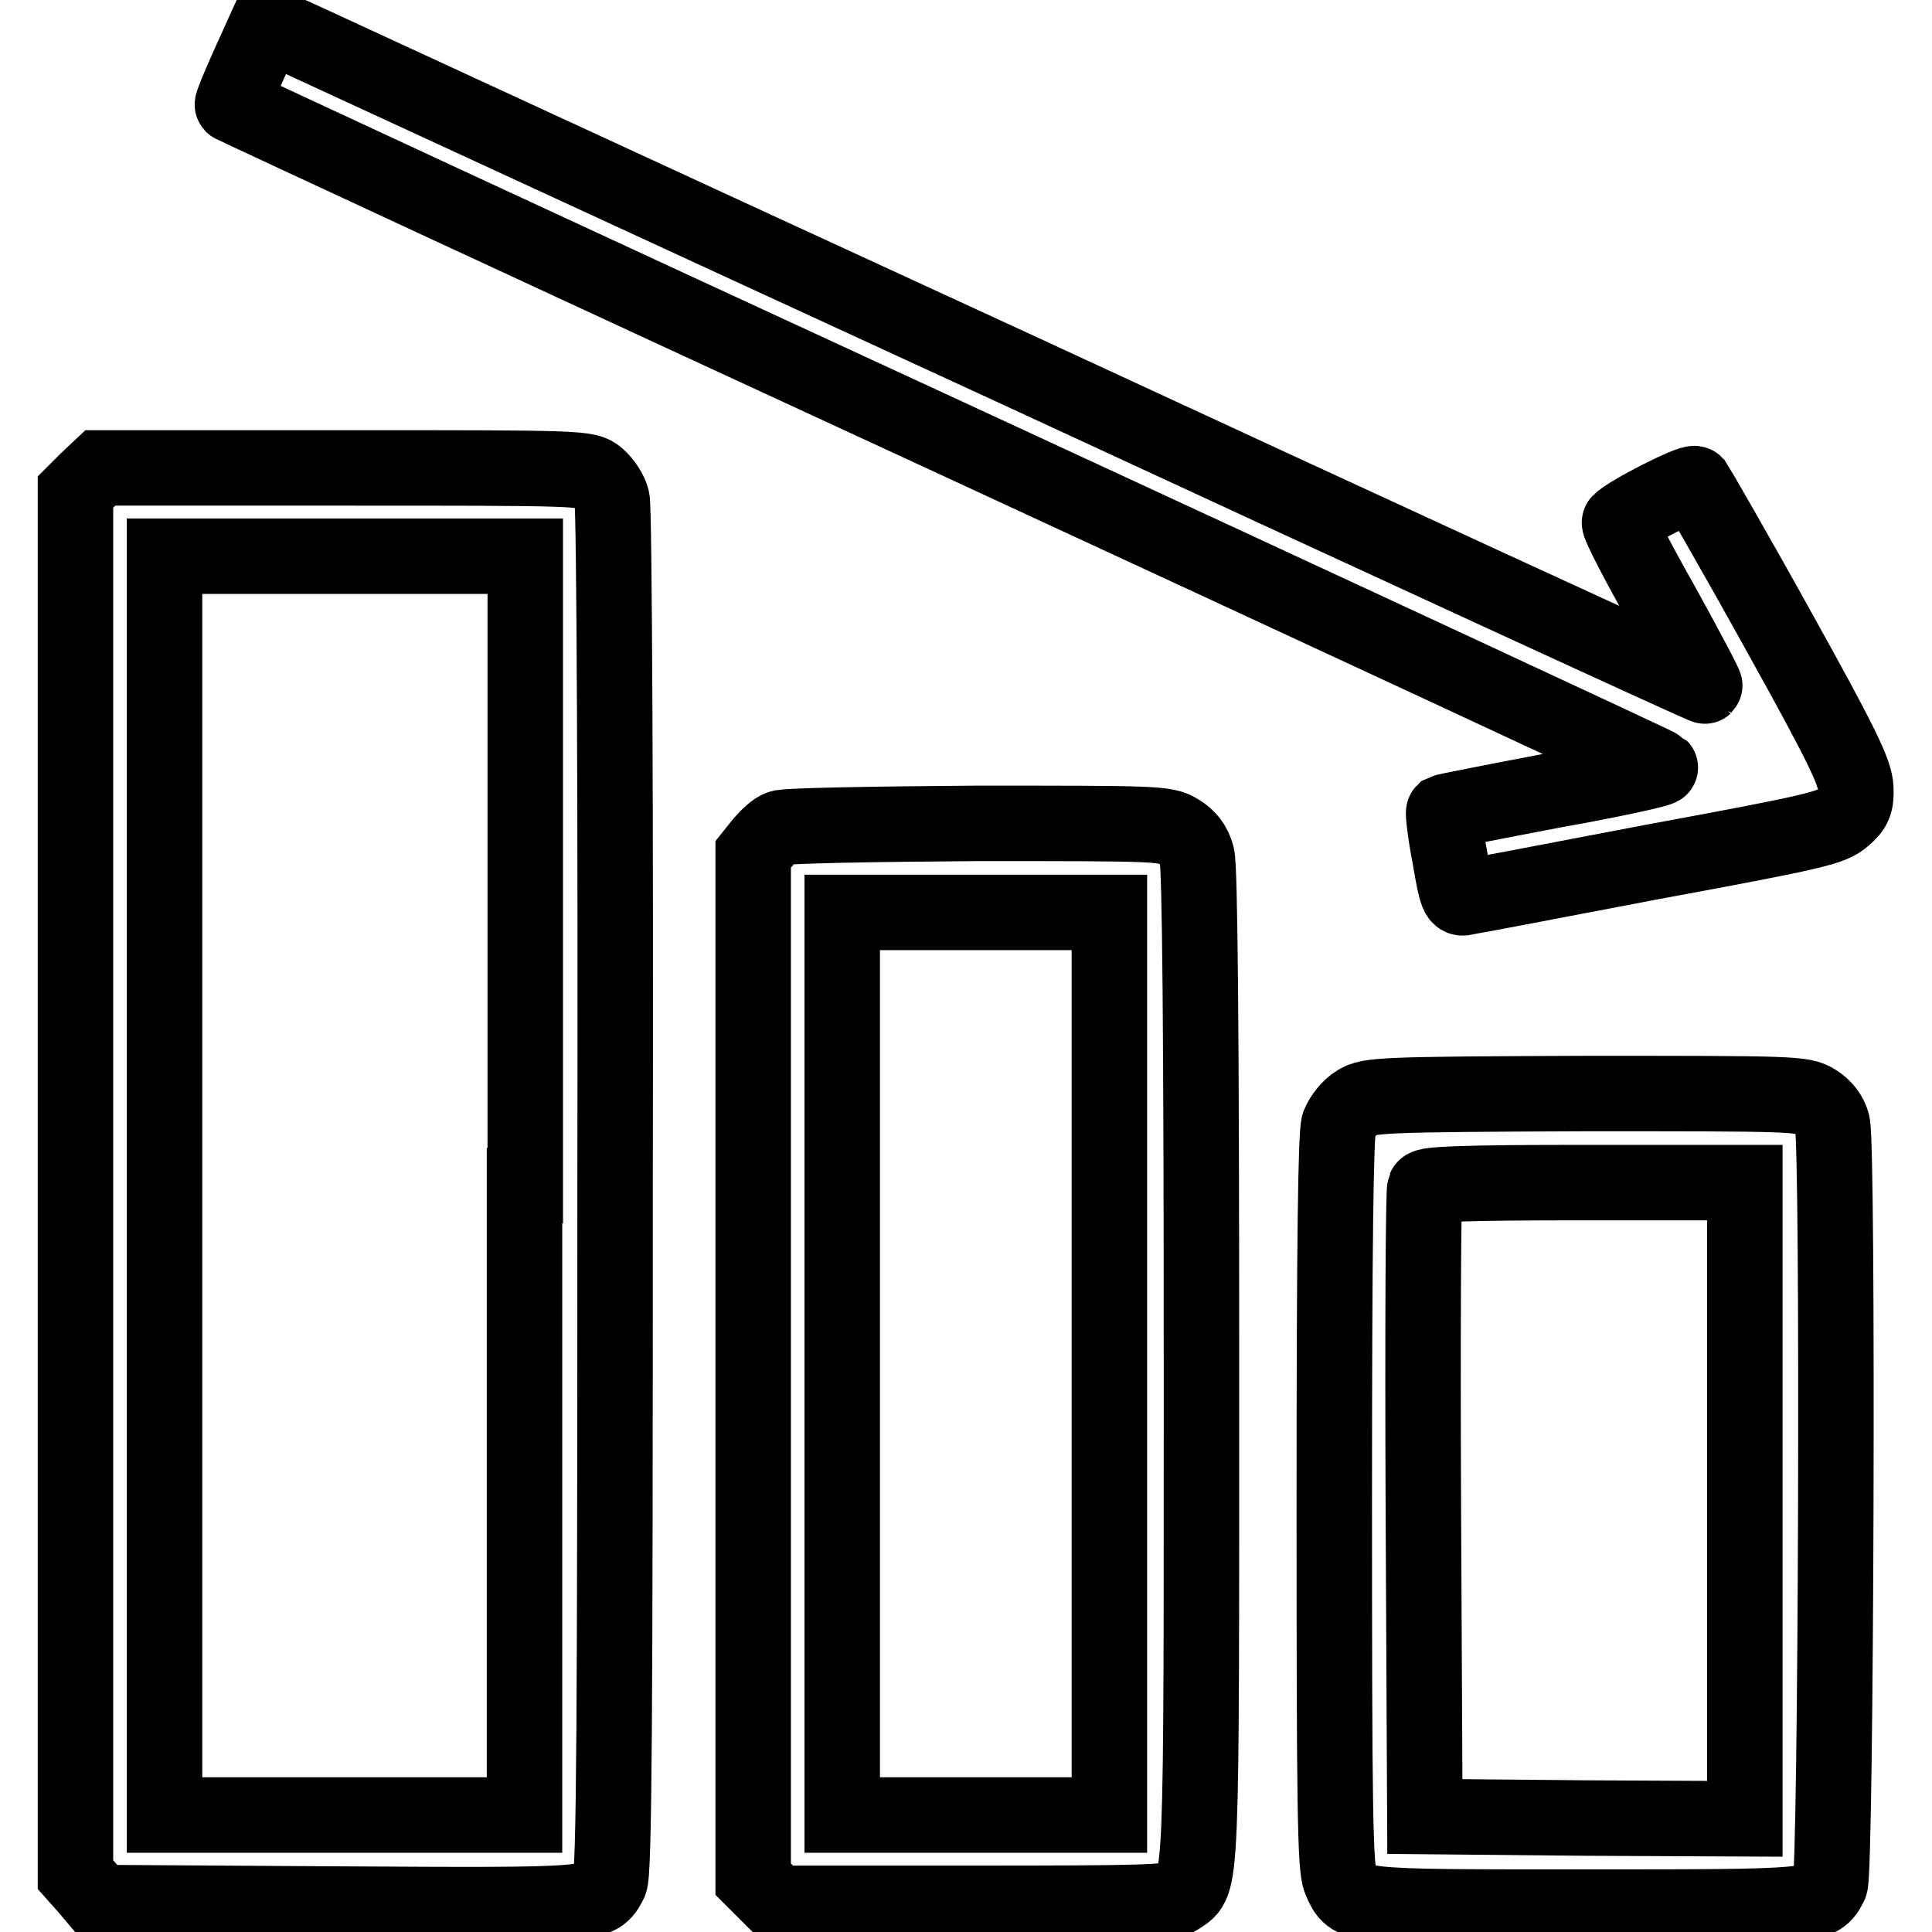
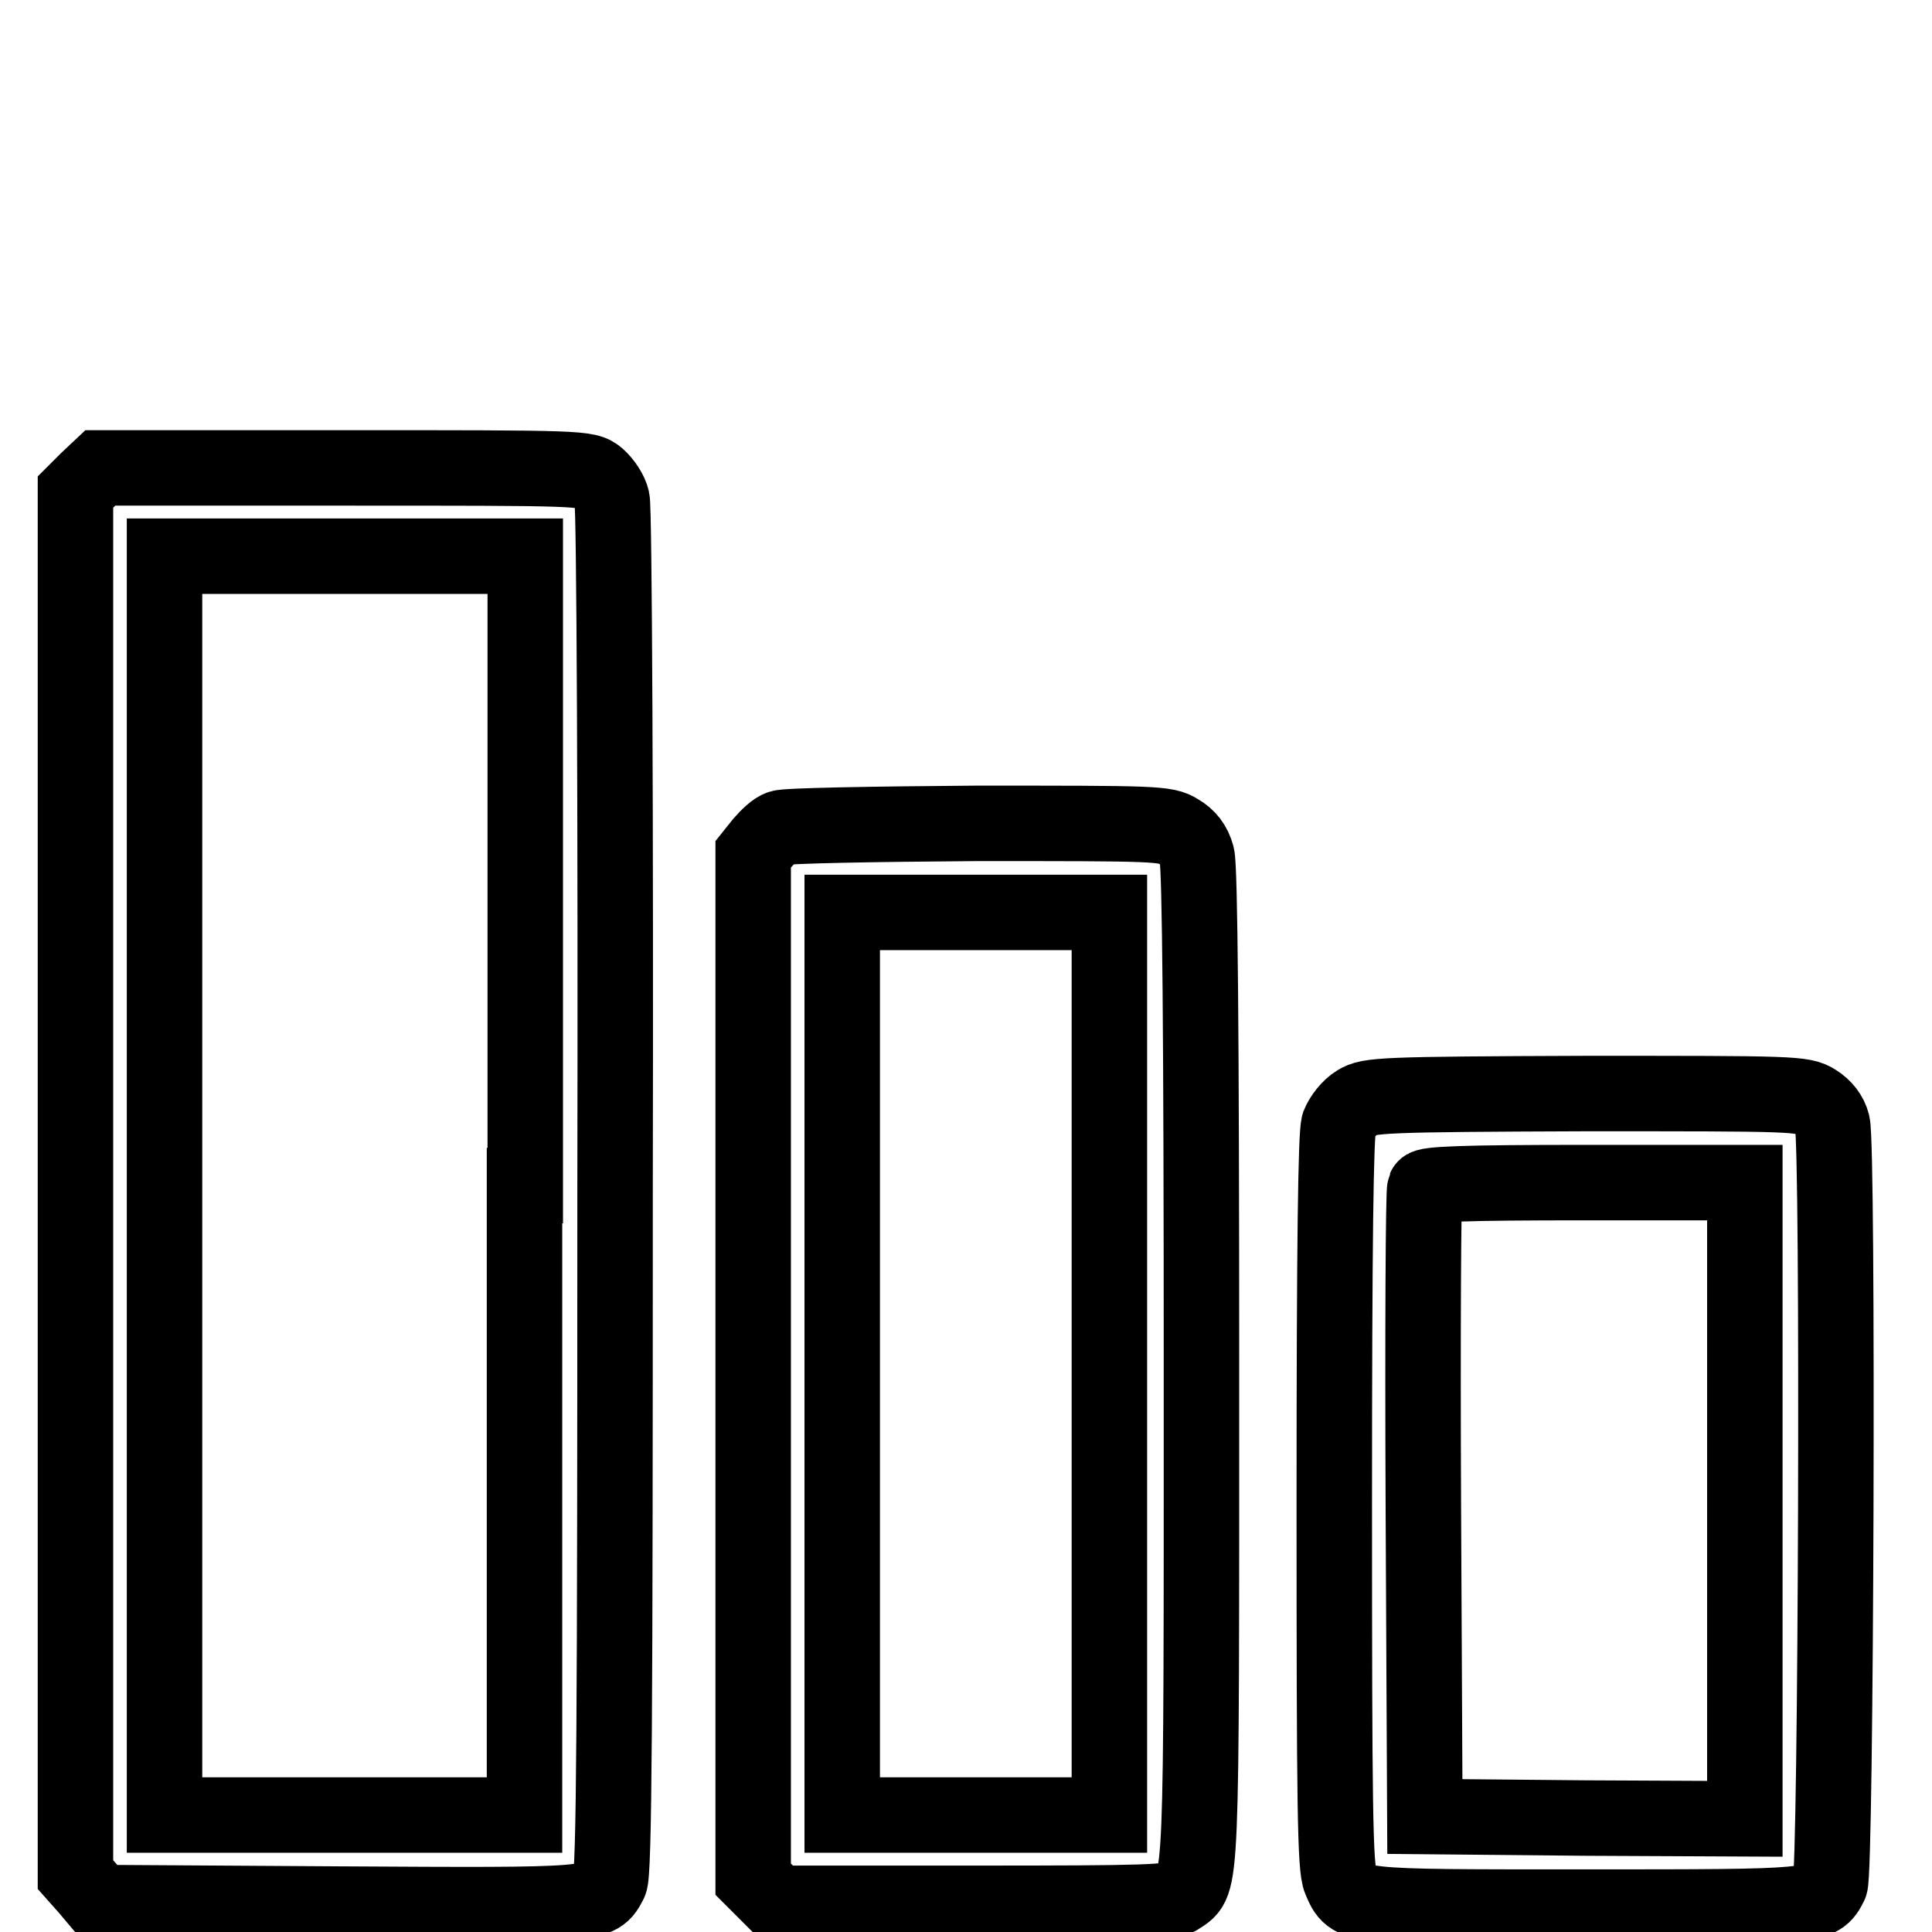
<svg xmlns="http://www.w3.org/2000/svg" version="1.1" x="0px" y="0px" viewBox="0 0 256 256" enable-background="new 0 0 256 256" xml:space="preserve">
  <g>
    <g>
      <g>
-         <path stroke-width="10" fill-opacity="0" stroke="#000000" d="M33,8.5c-1.3,2.9-2.3,5.3-2.2,5.4c0.1,0.1,42.7,19.9,94.5,43.8c51.9,24,94.5,43.8,94.7,44c0.2,0.2-6.1,1.6-14,3c-7.9,1.5-14.5,2.8-14.7,2.9c-0.1,0.1,0.2,2.8,0.8,5.9c0.9,5.3,1.1,5.7,2.1,5.4c0.7-0.1,11.8-2.2,24.8-4.7c21.7-4,23.7-4.5,25.3-5.9c1.4-1.2,1.7-1.9,1.6-3.9c-0.1-2-1.6-5.3-10.4-21.1c-5.7-10.3-10.7-18.9-10.9-19.2c-0.4-0.4-8.9,3.9-10,5.1c-0.2,0.2,2.3,5.1,5.6,10.9c3.2,5.8,5.8,10.7,5.7,10.8s-41.2-18.8-91.3-42C84.4,25.8,41.6,6,39.4,5l-4-1.8L33,8.5z" />
        <path stroke-width="10" fill-opacity="0" stroke="#000000" d="M11.6,63.6L10,65.2v91.6v91.6l1.6,1.8l1.6,1.9l31.8,0.2c34.4,0.2,34.2,0.2,35.8-2.9c0.6-1,0.7-22.4,0.7-91.3c0.1-49.6-0.1-90.9-0.4-91.9c-0.2-1-1.1-2.3-1.9-3C77.8,62,77.1,62,45.5,62H13.3L11.6,63.6z M69.5,157.1v83.4H45.6H21.8v-83.4V73.7h23.9h23.9V157.1z" />
        <path stroke-width="10" fill-opacity="0" stroke="#000000" d="M103.4,109.7c-0.7,0.2-1.7,1.2-2.4,2l-1.2,1.5v67.9V249l1.6,1.6l1.6,1.6h26c23.1,0,26.2-0.1,27.3-0.9c3-2.1,2.9,0.4,2.9-70.2c0-44.3-0.2-66.2-0.6-67.7s-1.2-2.5-2.4-3.2c-1.7-1.1-3-1.1-26.8-1.1C115.8,109.2,104,109.4,103.4,109.7z M147,180.7v59.8h-17.7h-17.7v-59.8v-59.8h17.7H147V180.7z" />
        <path stroke-width="10" fill-opacity="0" stroke="#000000" d="M179.8,146.1c-1,0.6-2,1.9-2.4,2.9c-0.4,1.3-0.6,15.6-0.6,50c0,40.4,0.1,48.5,0.8,50.1c1.6,3.7,1.1,3.6,32.6,3.6c30.6,0,30.8,0,32.3-3c0.8-1.5,1.1-97.7,0.3-100.8c-0.3-1.2-1.1-2.2-2.2-2.9c-1.7-1.1-3-1.1-30.4-1.1C183,145,181.4,145.1,179.8,146.1z M231.2,198.9V241l-21.2-0.1l-21.2-0.2l-0.2-41.3c-0.1-22.7,0-41.6,0.2-42c0.2-0.5,5-0.7,21.3-0.7h21.1V198.9L231.2,198.9z" />
      </g>
    </g>
  </g>
</svg>